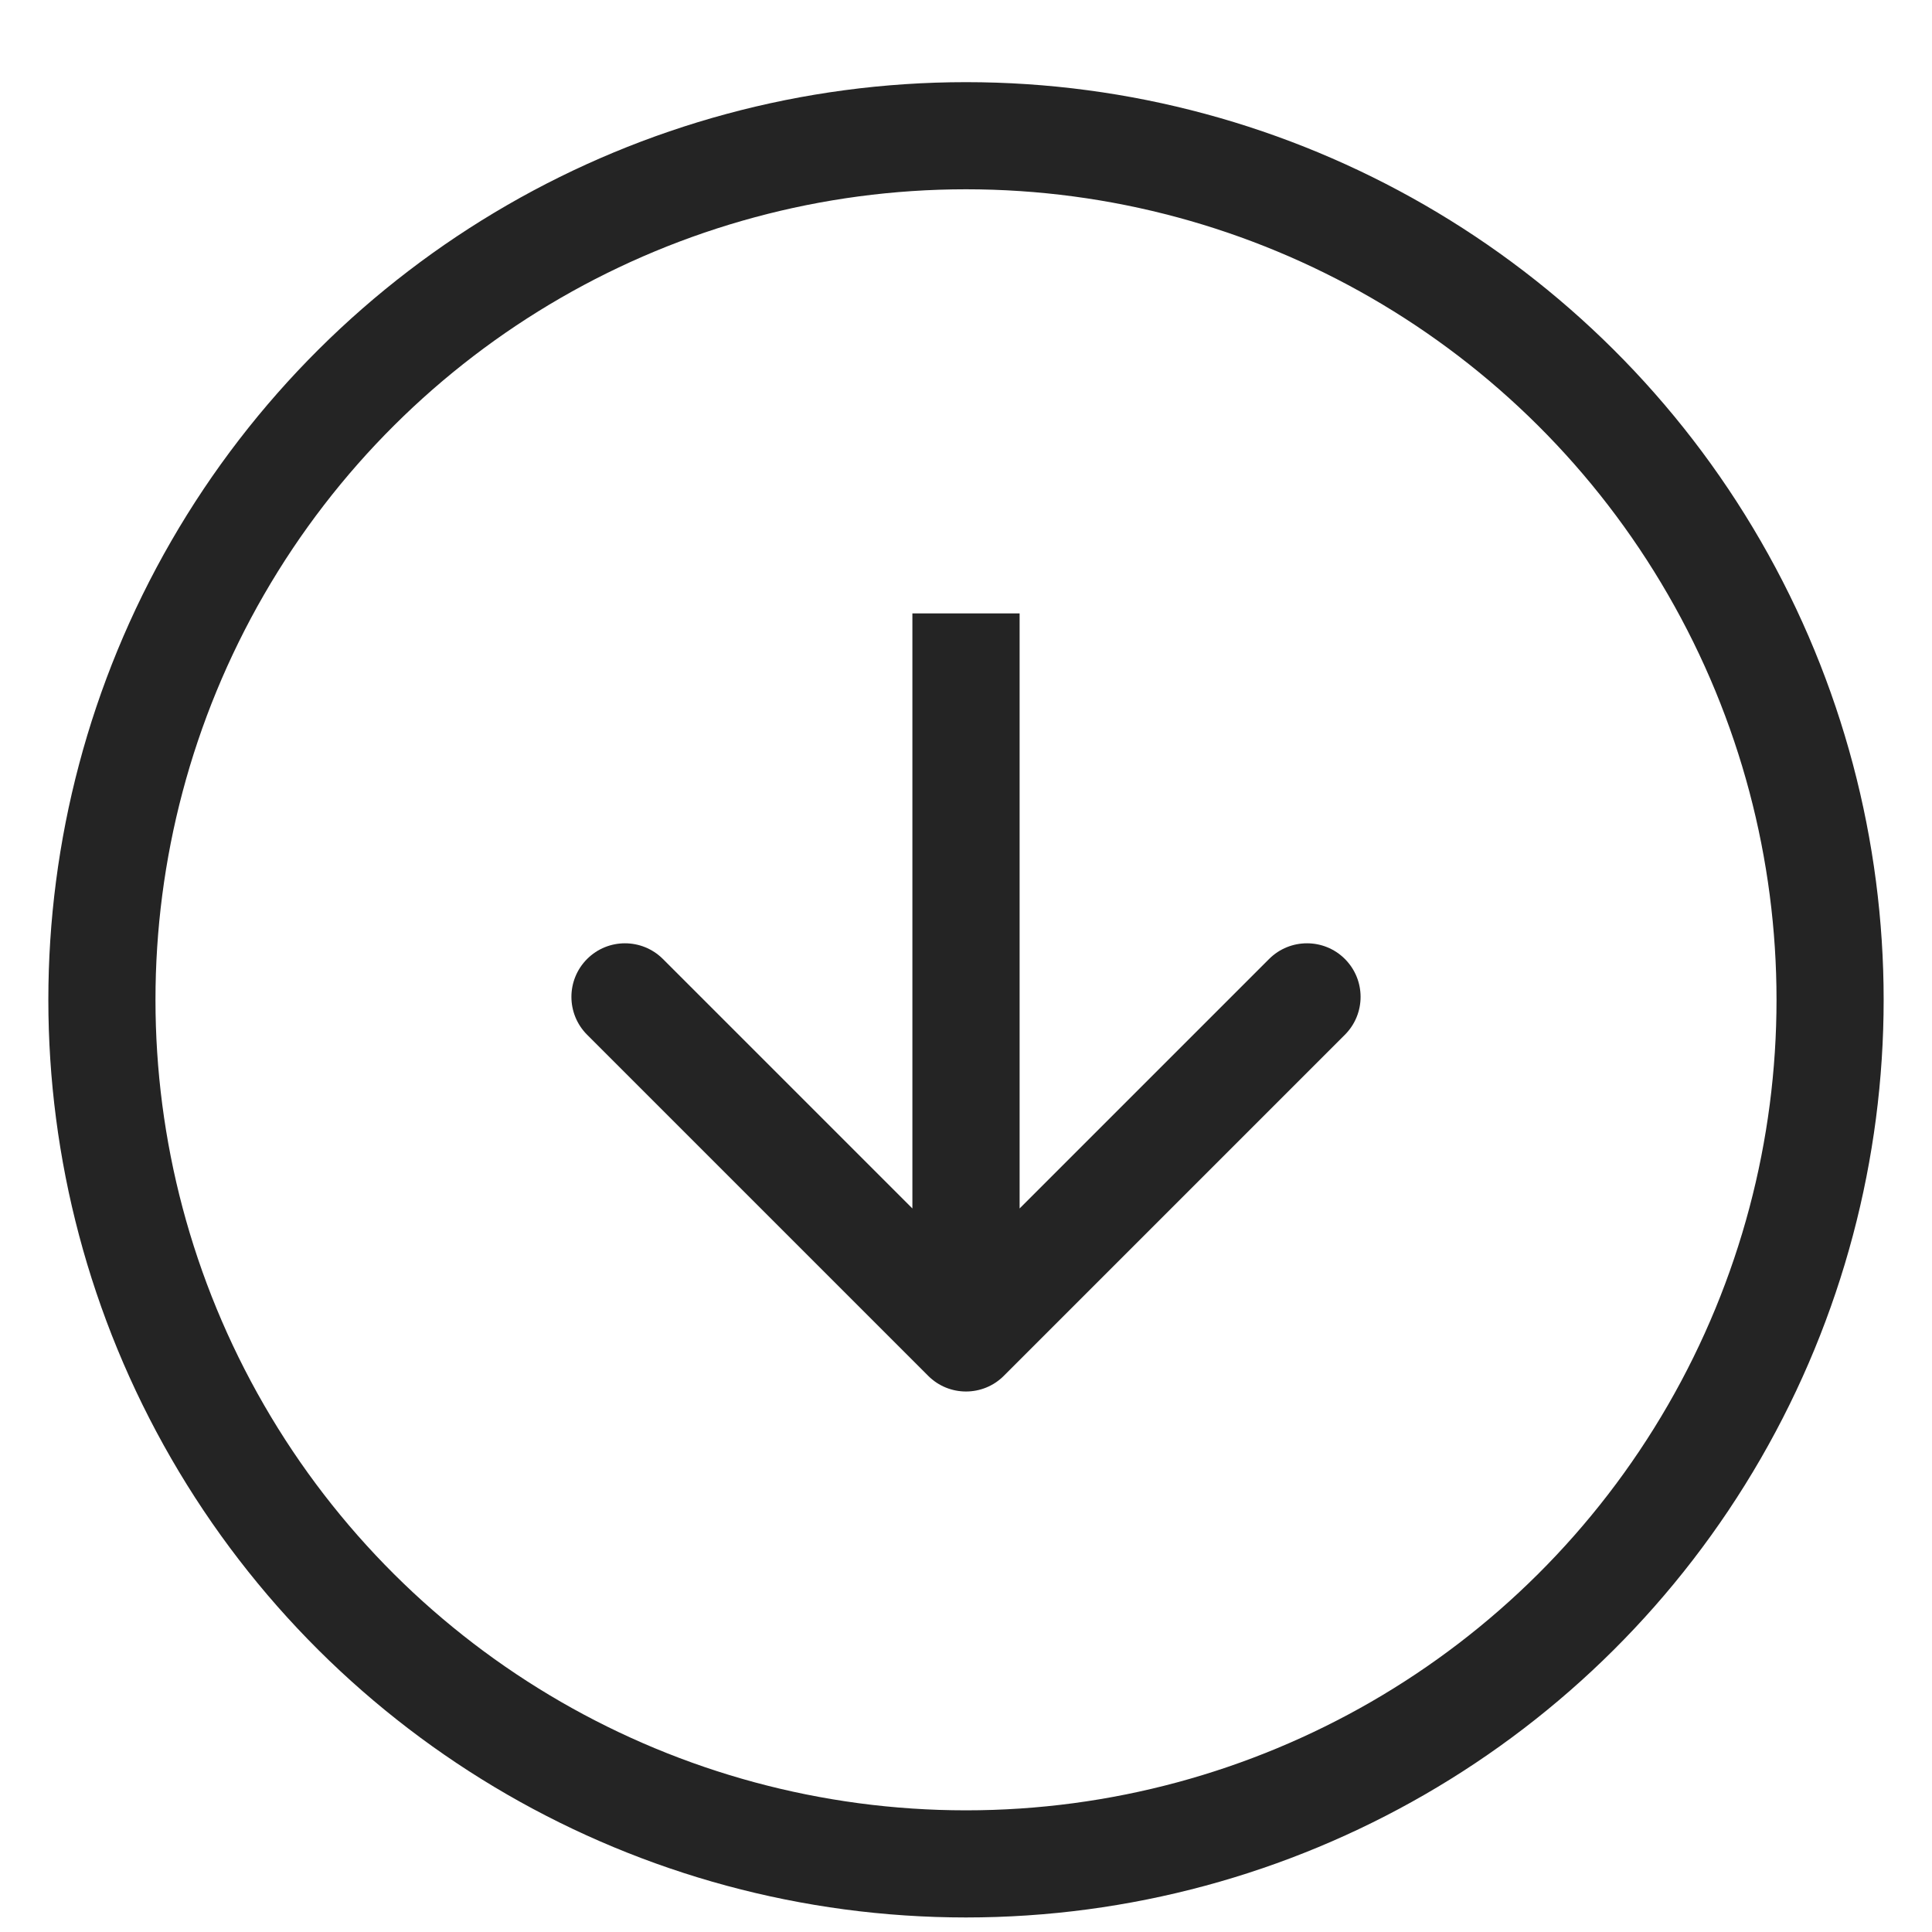
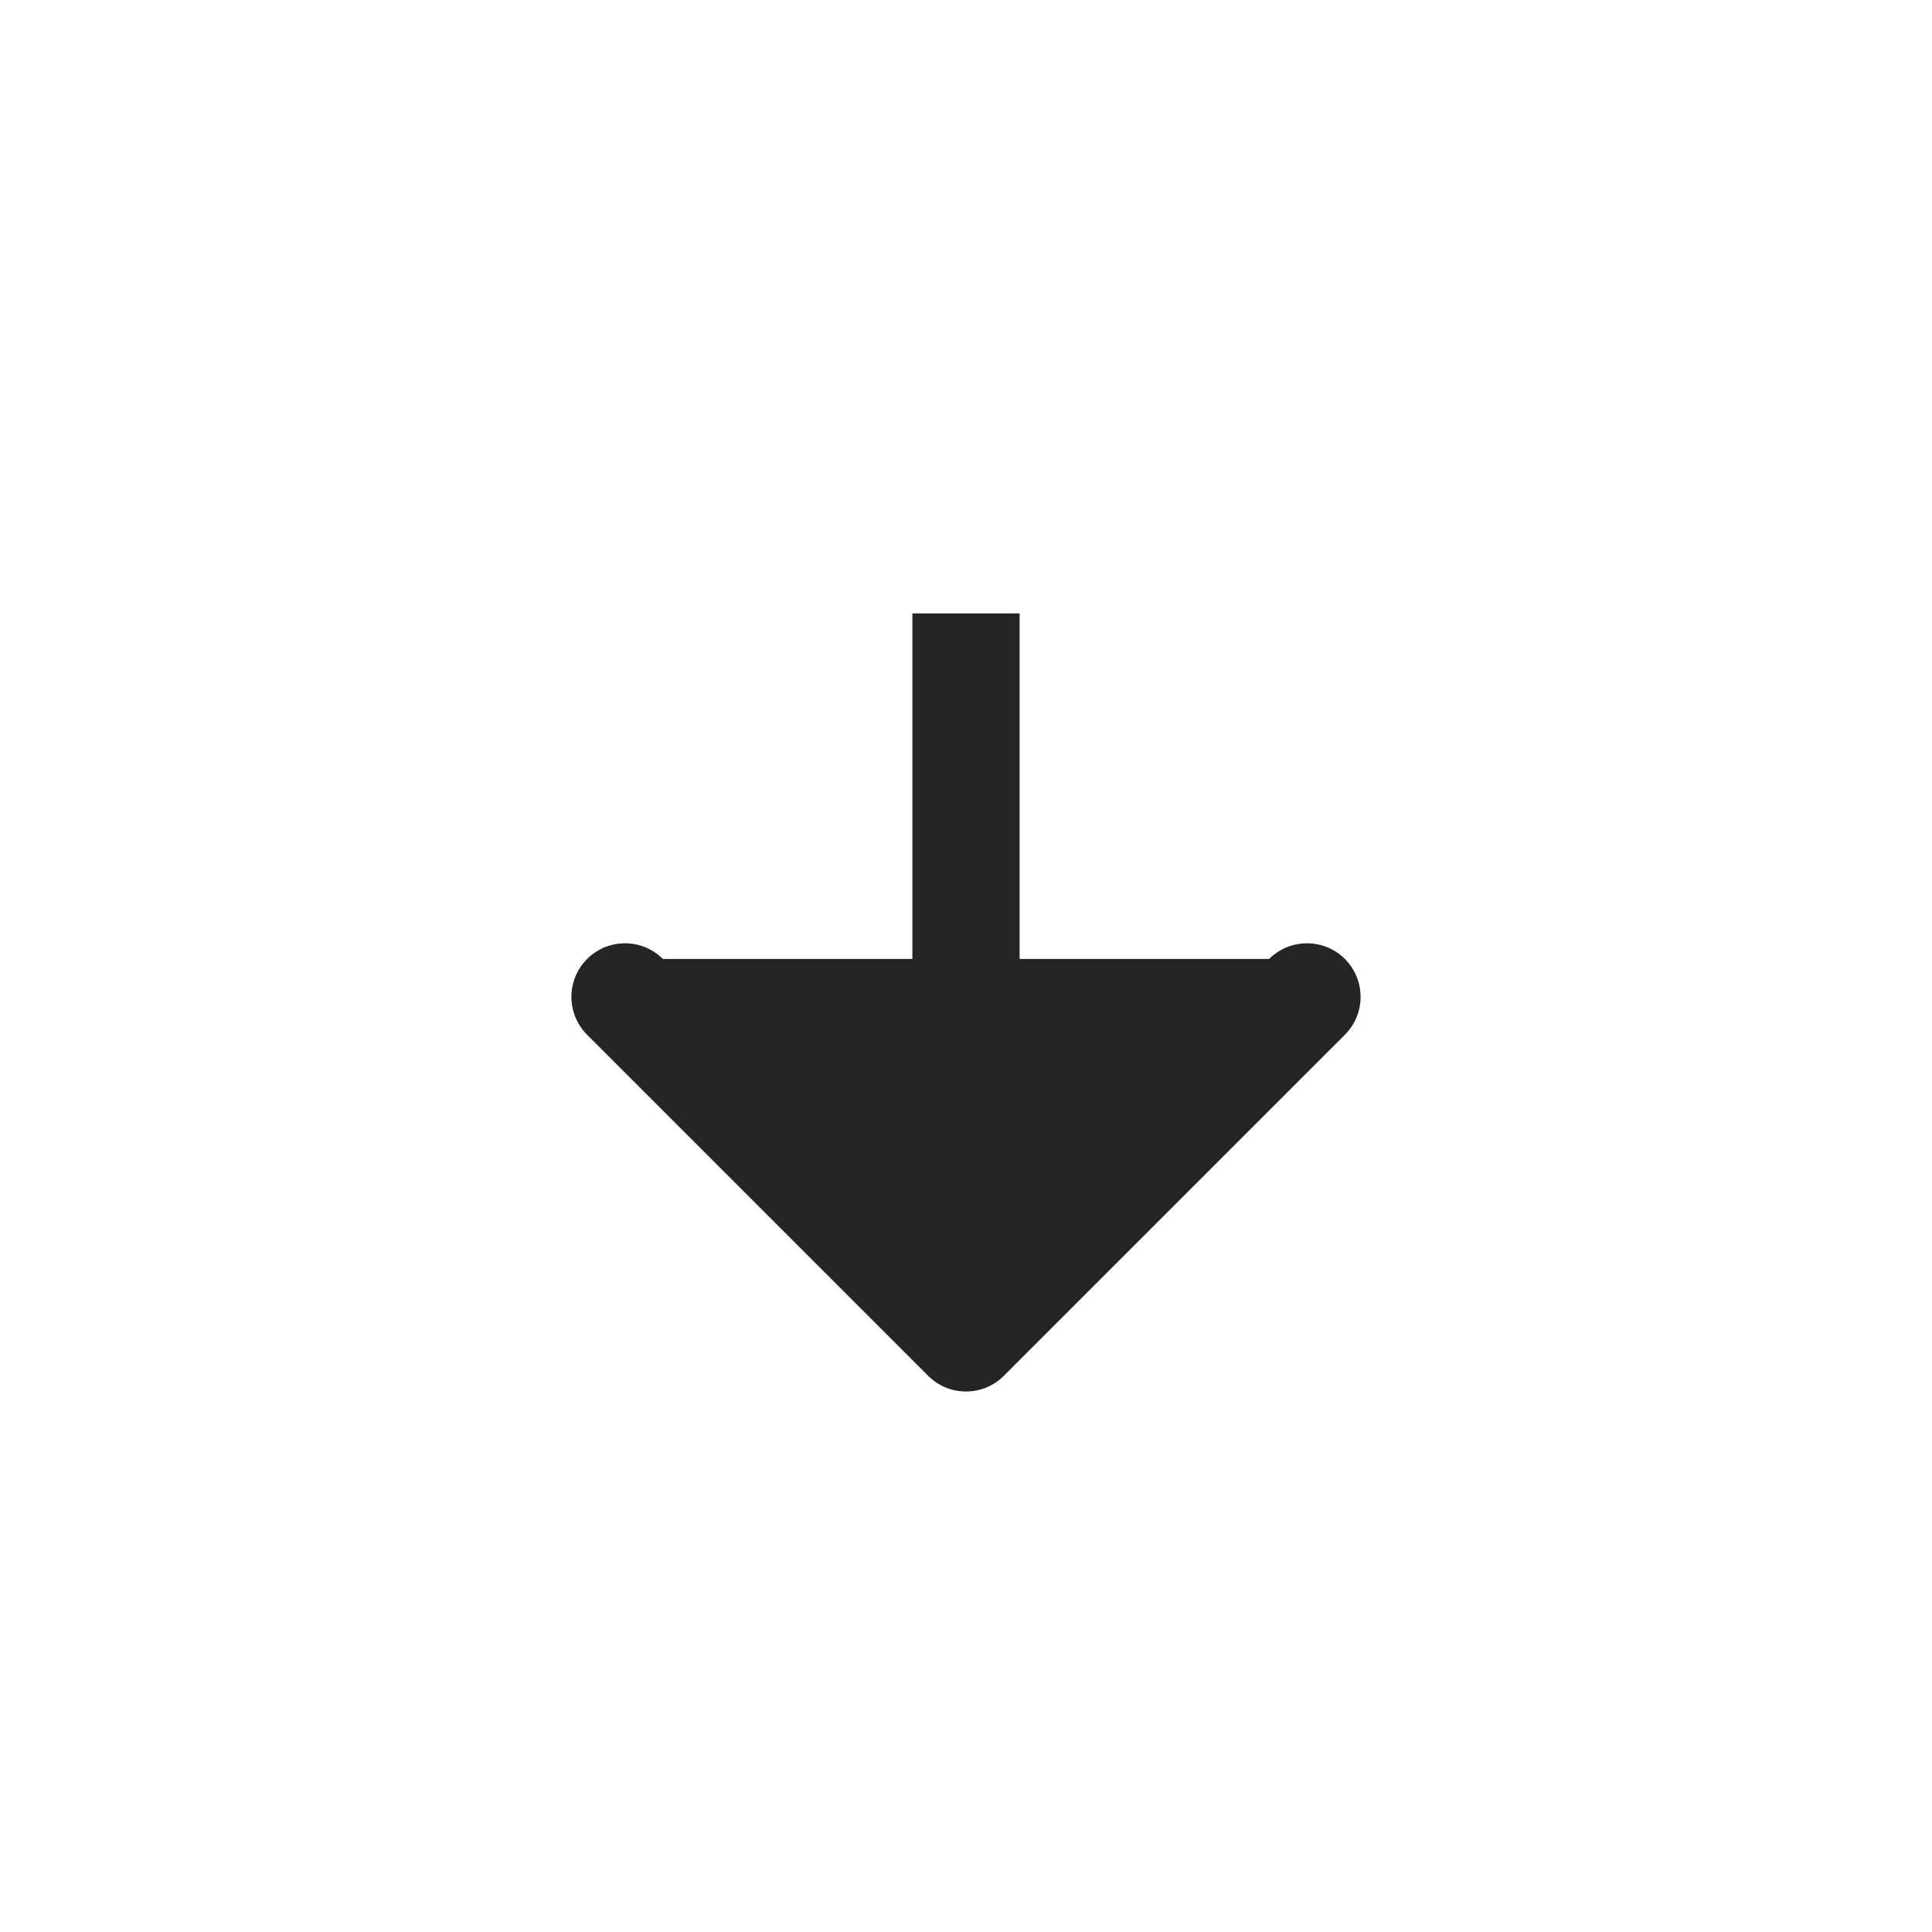
<svg xmlns="http://www.w3.org/2000/svg" width="20" height="20" viewBox="0 0 20 20" fill="none">
-   <circle cx="10" cy="10.35" r="8.945" transform="rotate(90 10 10.35)" stroke="#242424" stroke-width="1.109" />
-   <path d="M9.608 14.242C9.824 14.459 10.176 14.459 10.392 14.242L13.922 10.712C14.139 10.495 14.139 10.144 13.922 9.927C13.706 9.711 13.354 9.711 13.138 9.927L10 13.065L6.862 9.927C6.645 9.711 6.294 9.711 6.078 9.927C5.861 10.144 5.861 10.495 6.078 10.712L9.608 14.242ZM9.445 6.35L9.445 13.85L10.555 13.85L10.555 6.35L9.445 6.35Z" fill="#242424" />
+   <path d="M9.608 14.242C9.824 14.459 10.176 14.459 10.392 14.242L13.922 10.712C14.139 10.495 14.139 10.144 13.922 9.927C13.706 9.711 13.354 9.711 13.138 9.927L6.862 9.927C6.645 9.711 6.294 9.711 6.078 9.927C5.861 10.144 5.861 10.495 6.078 10.712L9.608 14.242ZM9.445 6.35L9.445 13.85L10.555 13.85L10.555 6.35L9.445 6.35Z" fill="#242424" />
</svg>